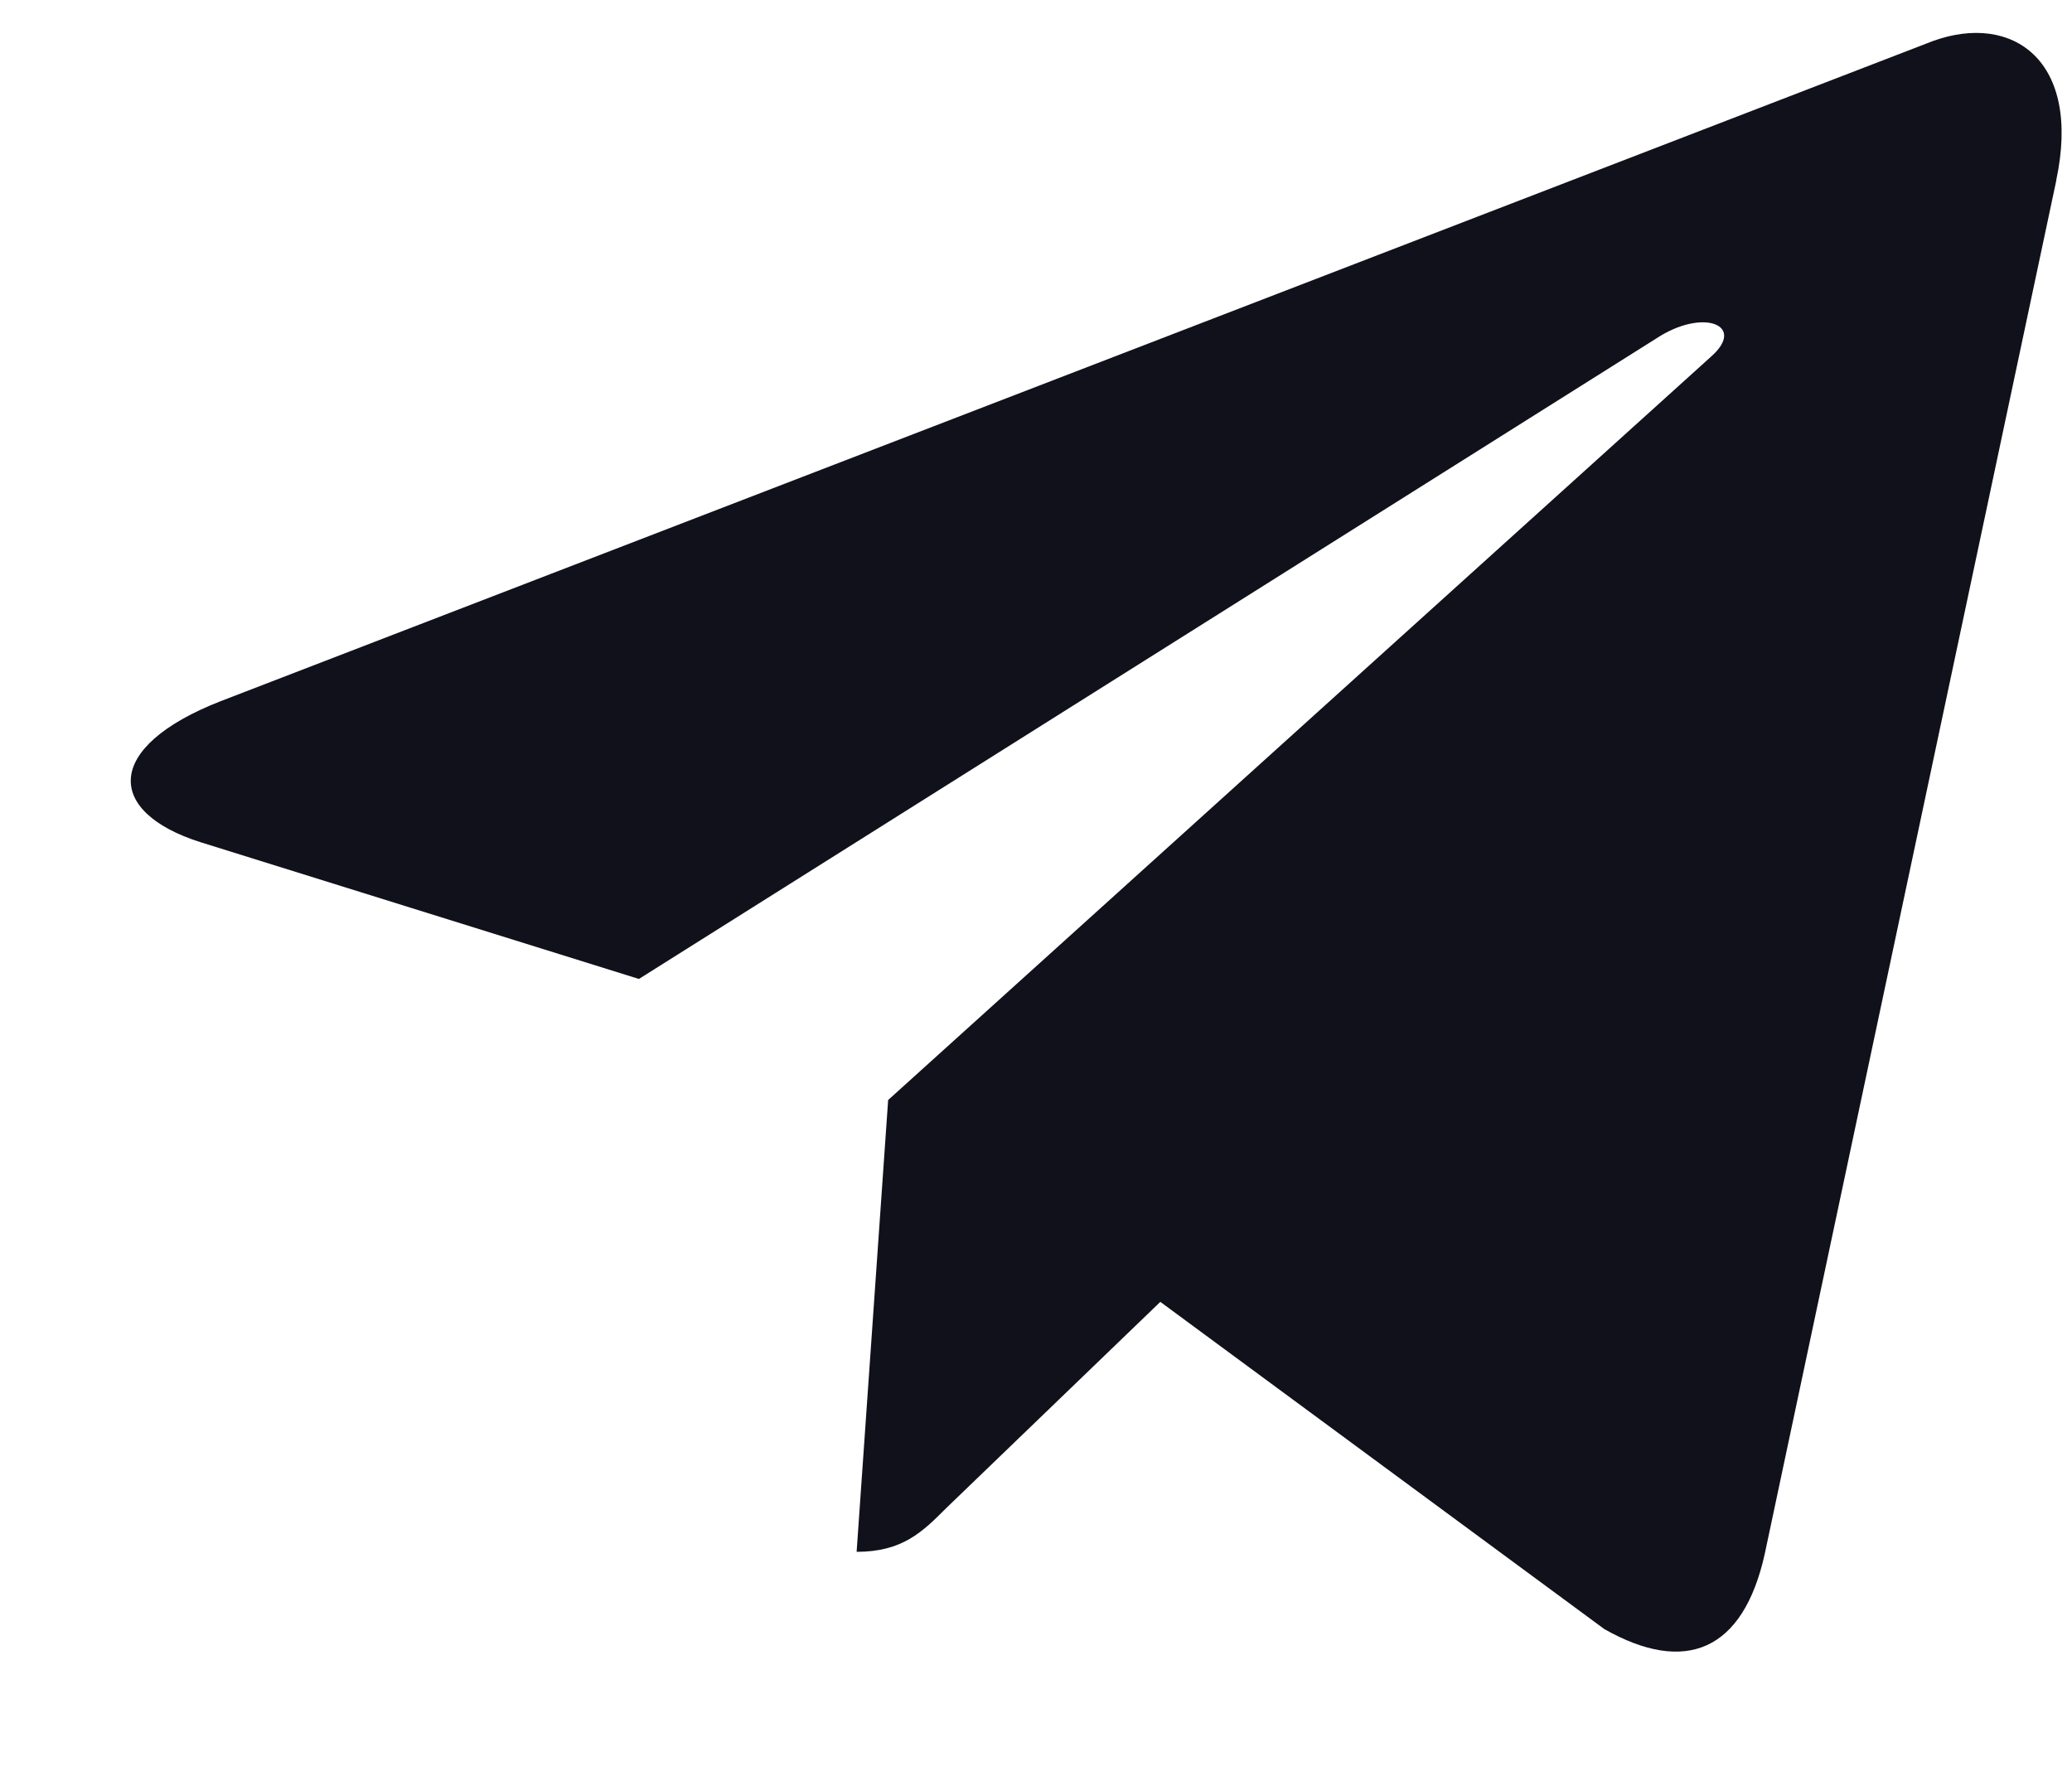
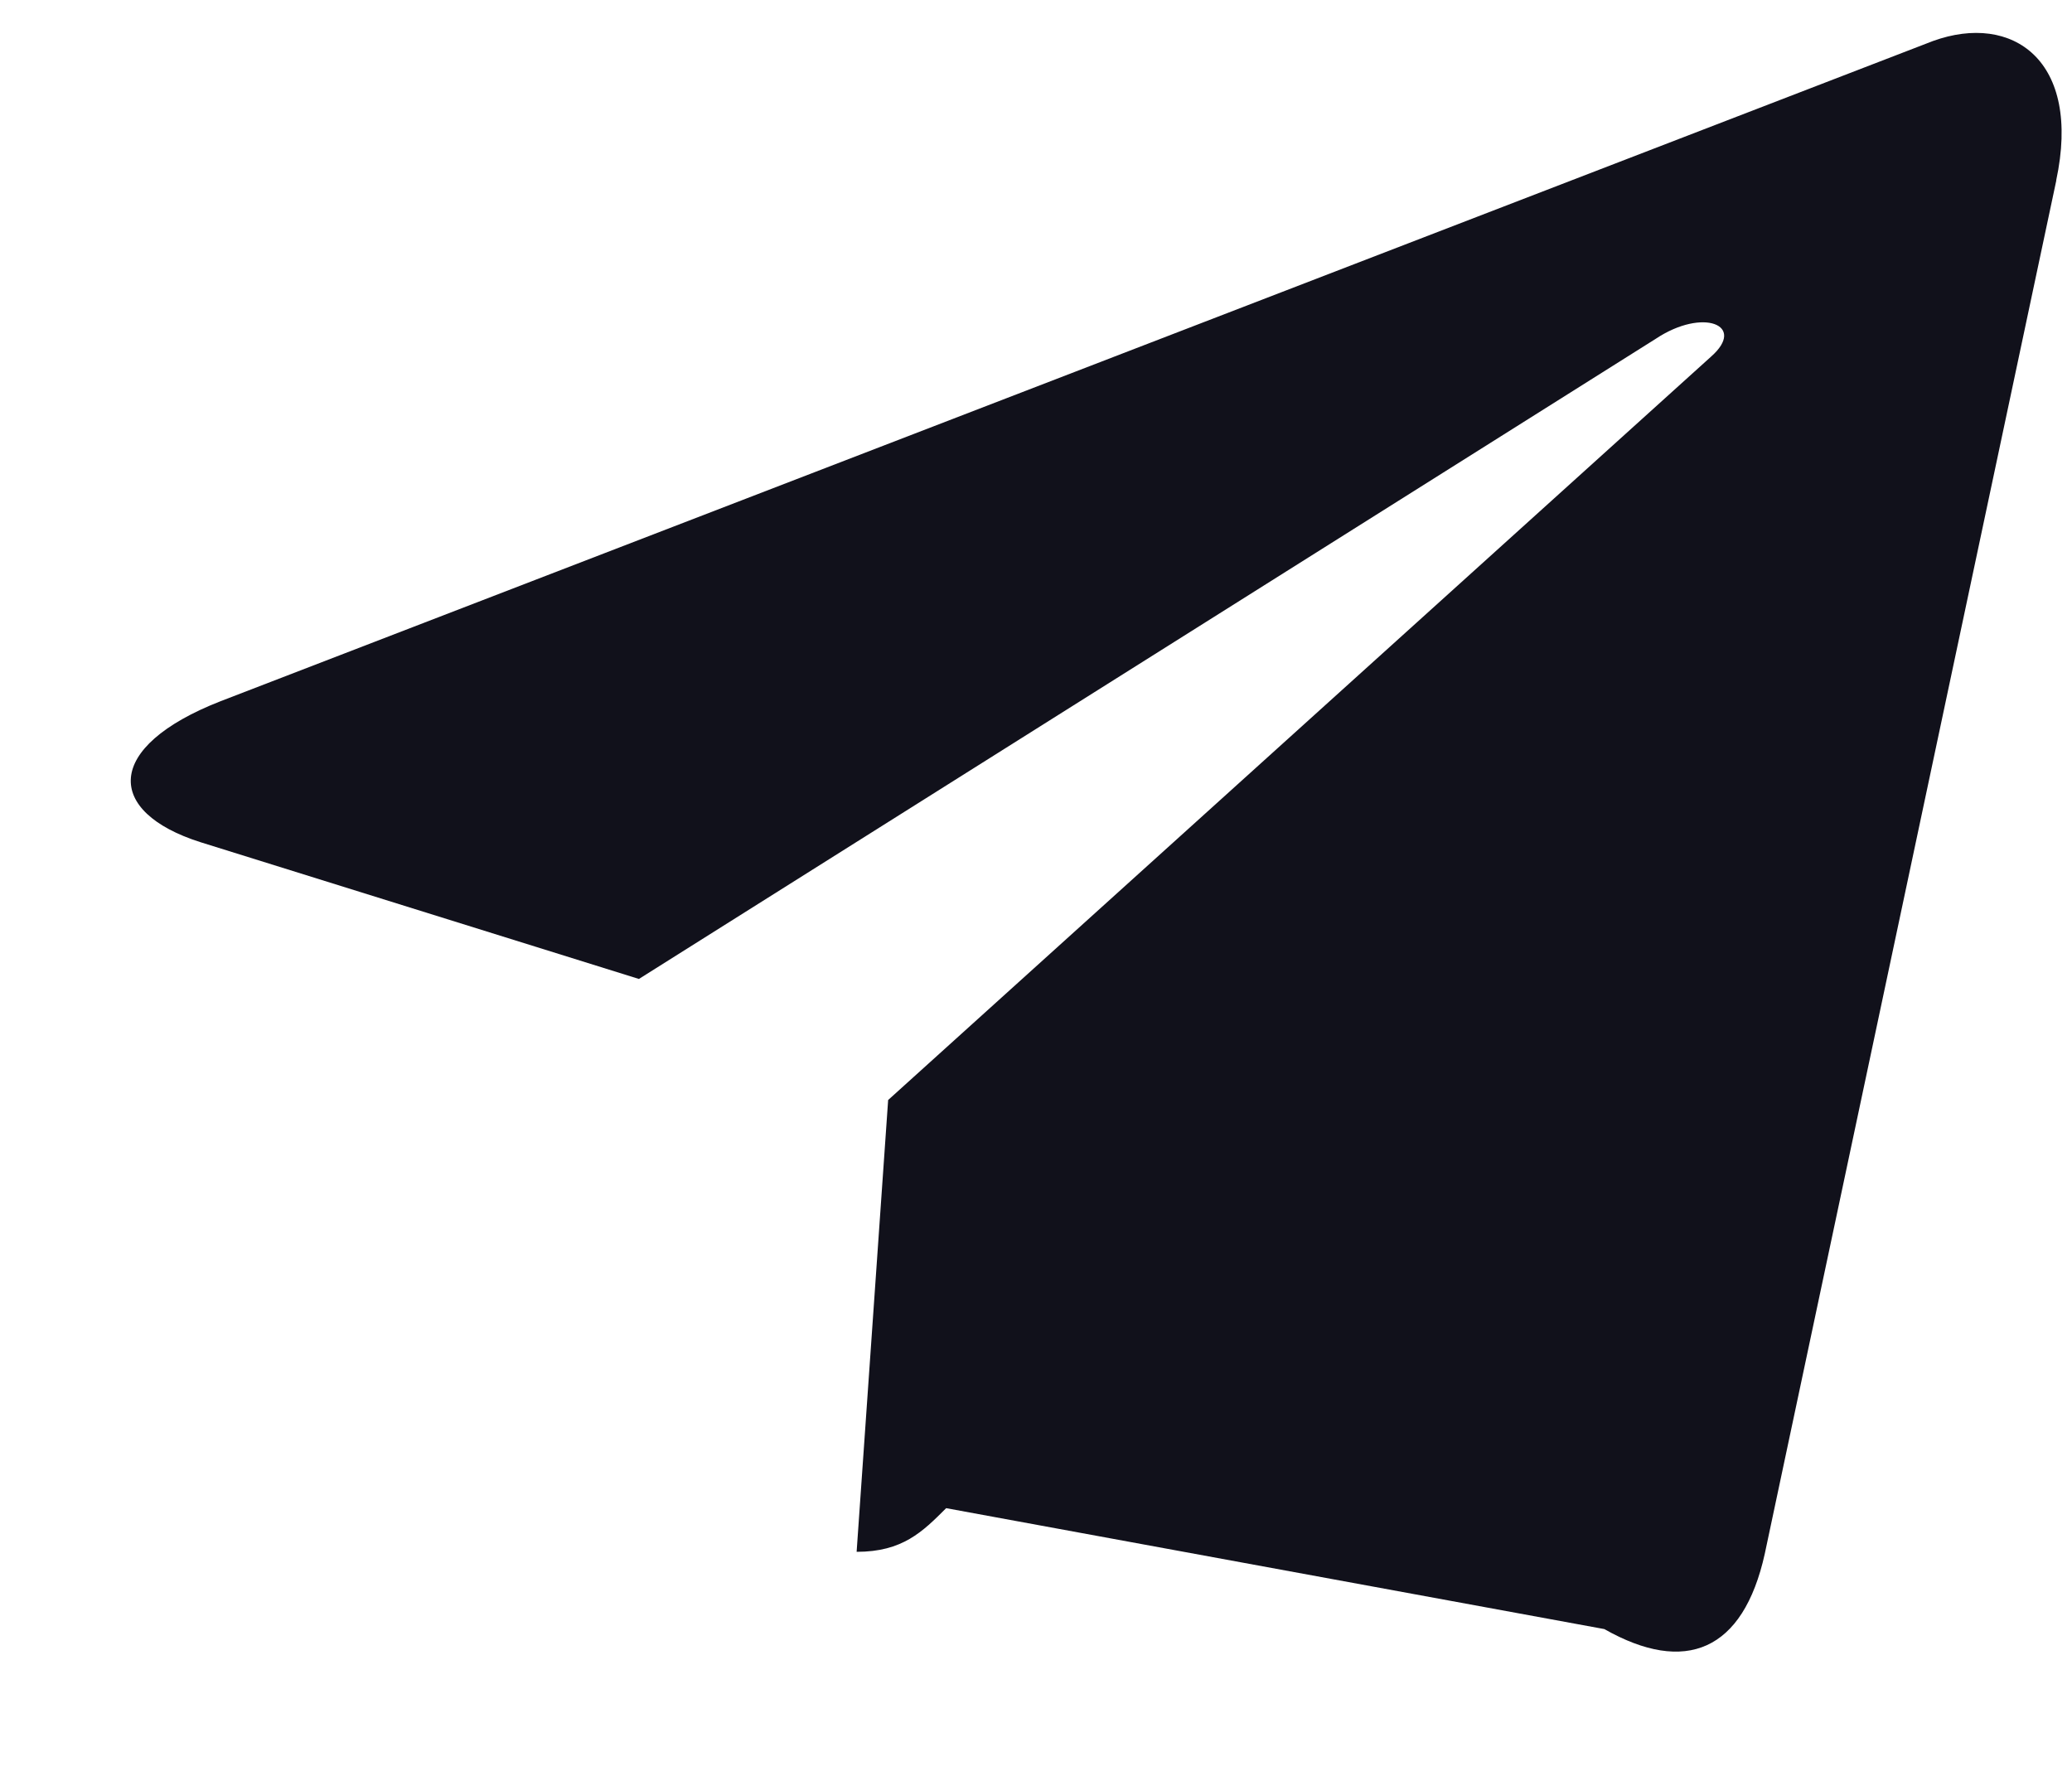
<svg xmlns="http://www.w3.org/2000/svg" width="14" height="12" viewBox="0 0 14 12" fill="none">
-   <path d="M1.491 4.738L13.061 0.277C13.598 0.083 14.067 0.408 13.893 1.22L13.894 1.219L11.924 10.5C11.778 11.158 11.387 11.318 10.84 11.008L7.84 8.797L6.393 10.191C6.233 10.351 6.098 10.486 5.788 10.486L6.001 7.433L11.561 2.41C11.803 2.197 11.507 2.077 11.188 2.289L4.317 6.615L1.355 5.691C0.712 5.487 0.698 5.048 1.491 4.738Z" fill="#11111B" />
+   <path d="M1.491 4.738L13.061 0.277C13.598 0.083 14.067 0.408 13.893 1.22L13.894 1.219L11.924 10.5C11.778 11.158 11.387 11.318 10.84 11.008L6.393 10.191C6.233 10.351 6.098 10.486 5.788 10.486L6.001 7.433L11.561 2.41C11.803 2.197 11.507 2.077 11.188 2.289L4.317 6.615L1.355 5.691C0.712 5.487 0.698 5.048 1.491 4.738Z" fill="#11111B" />
</svg>